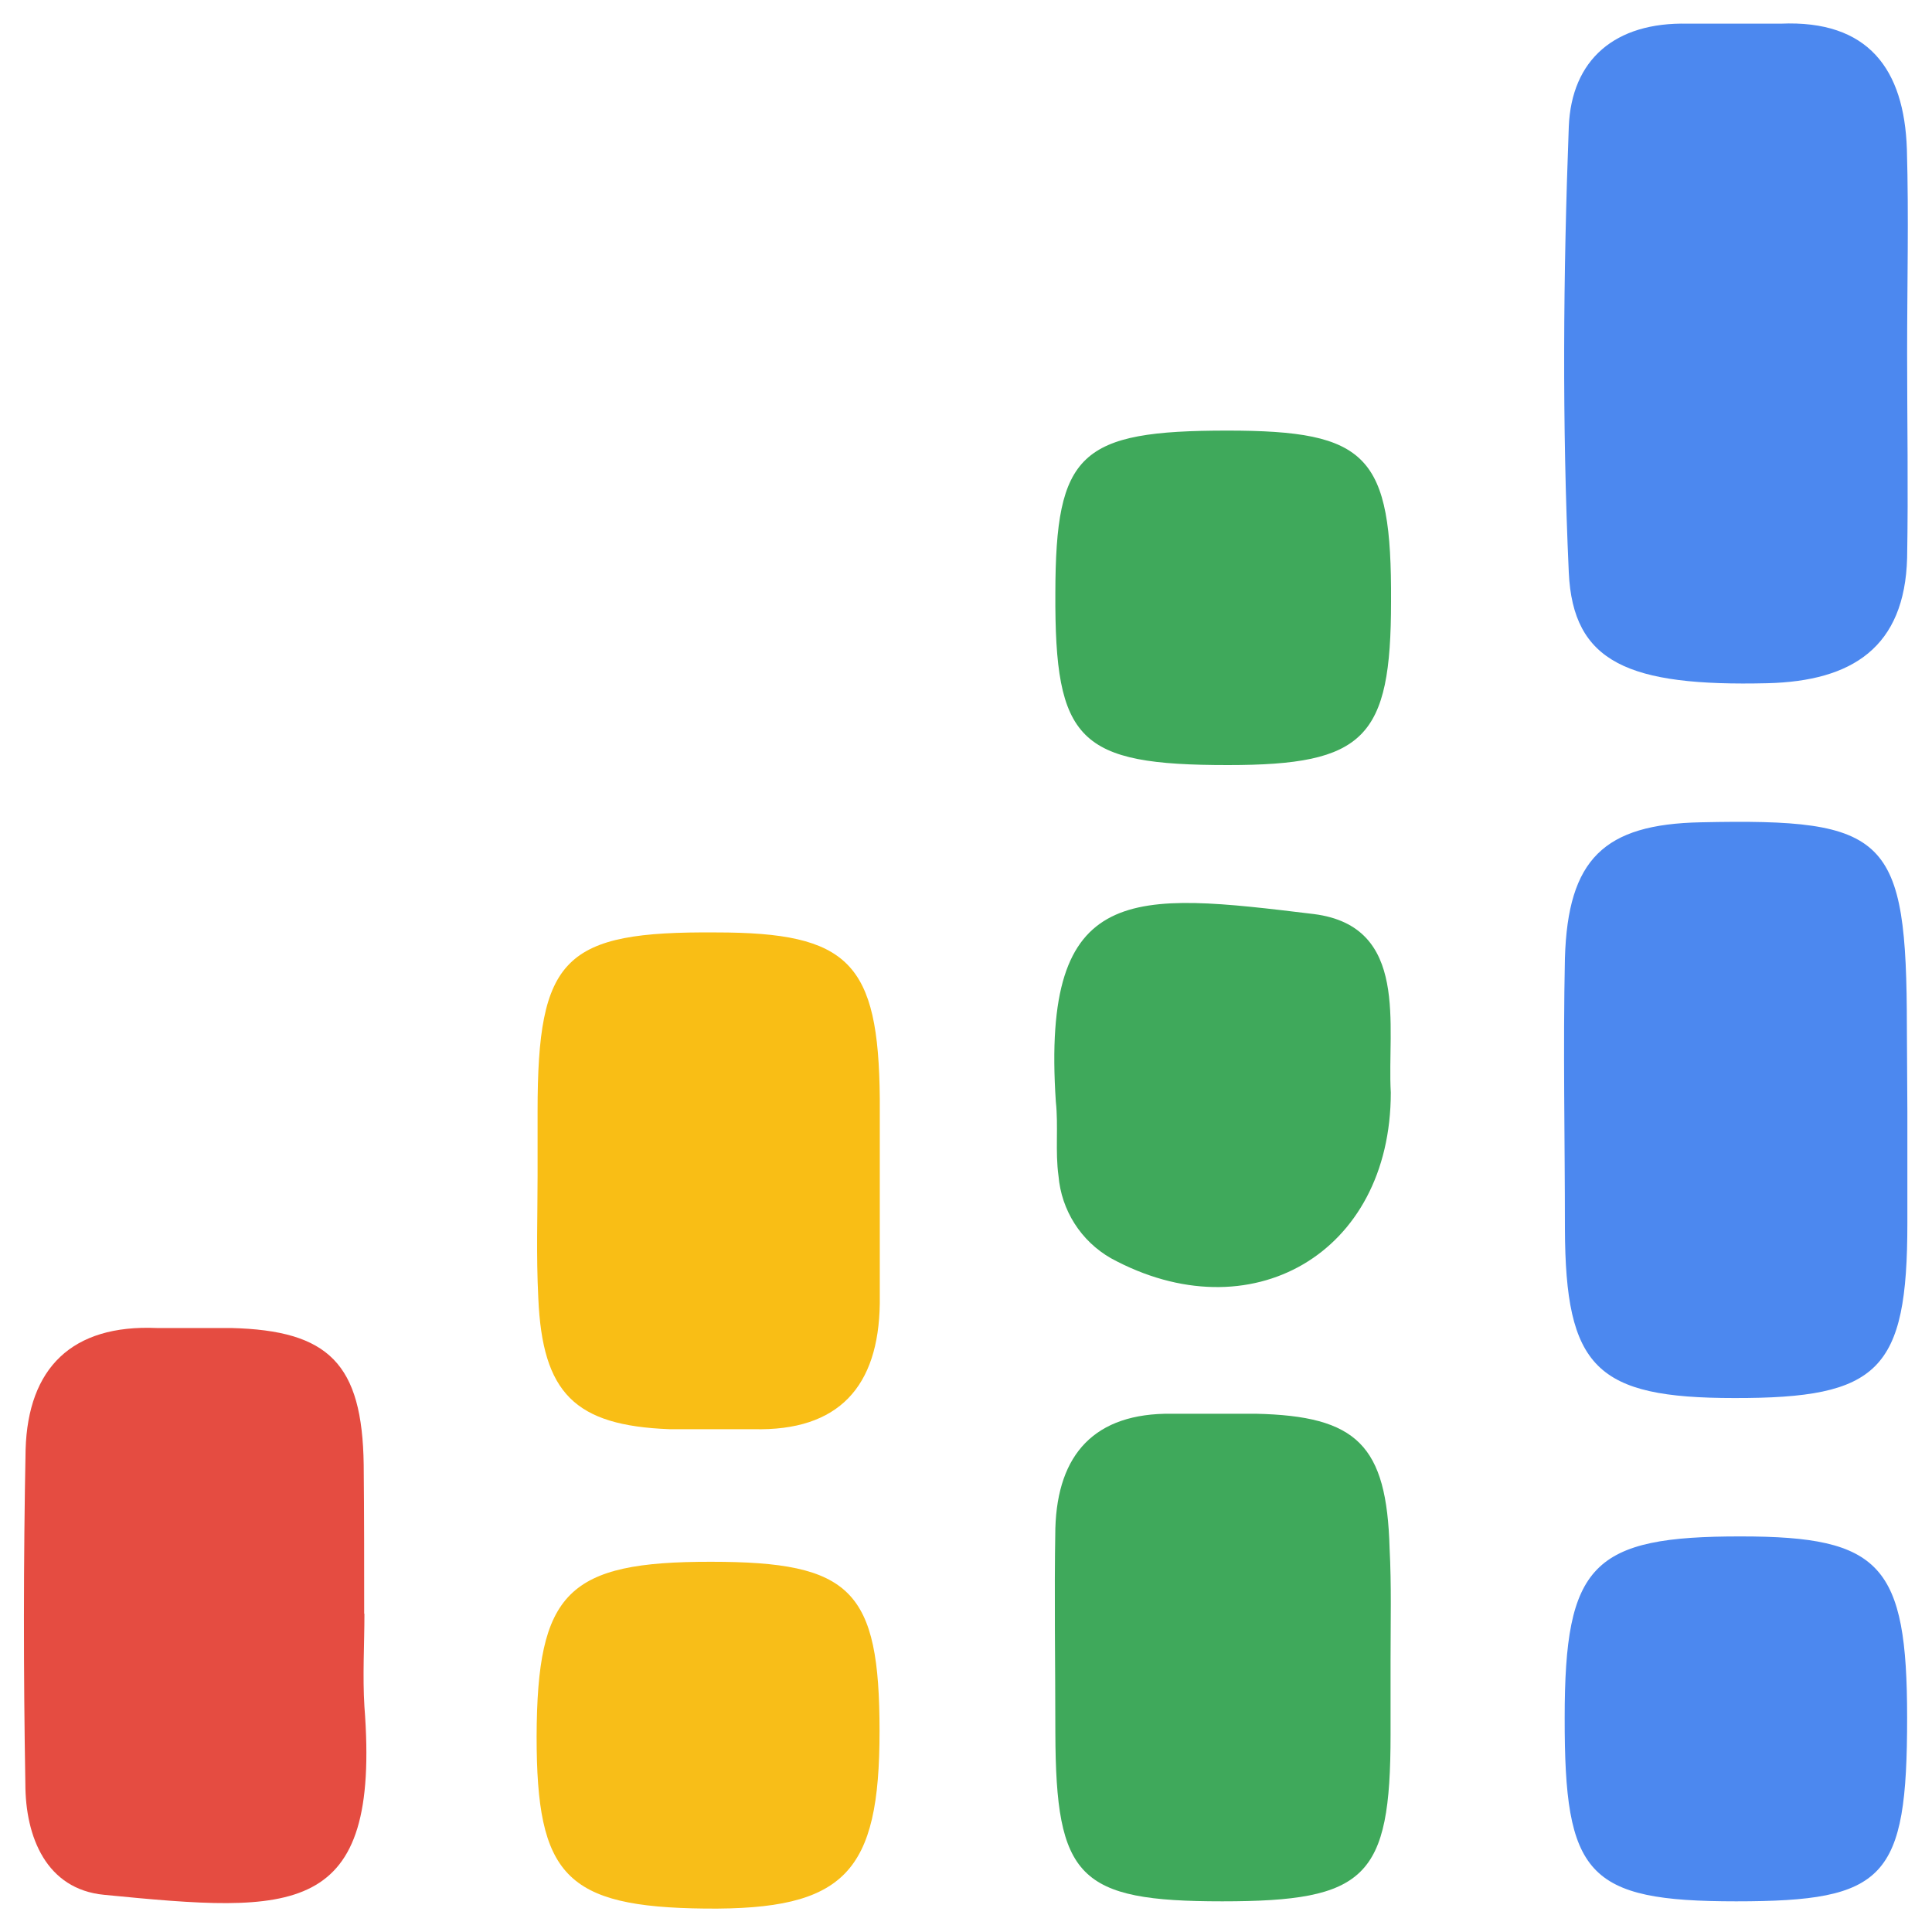
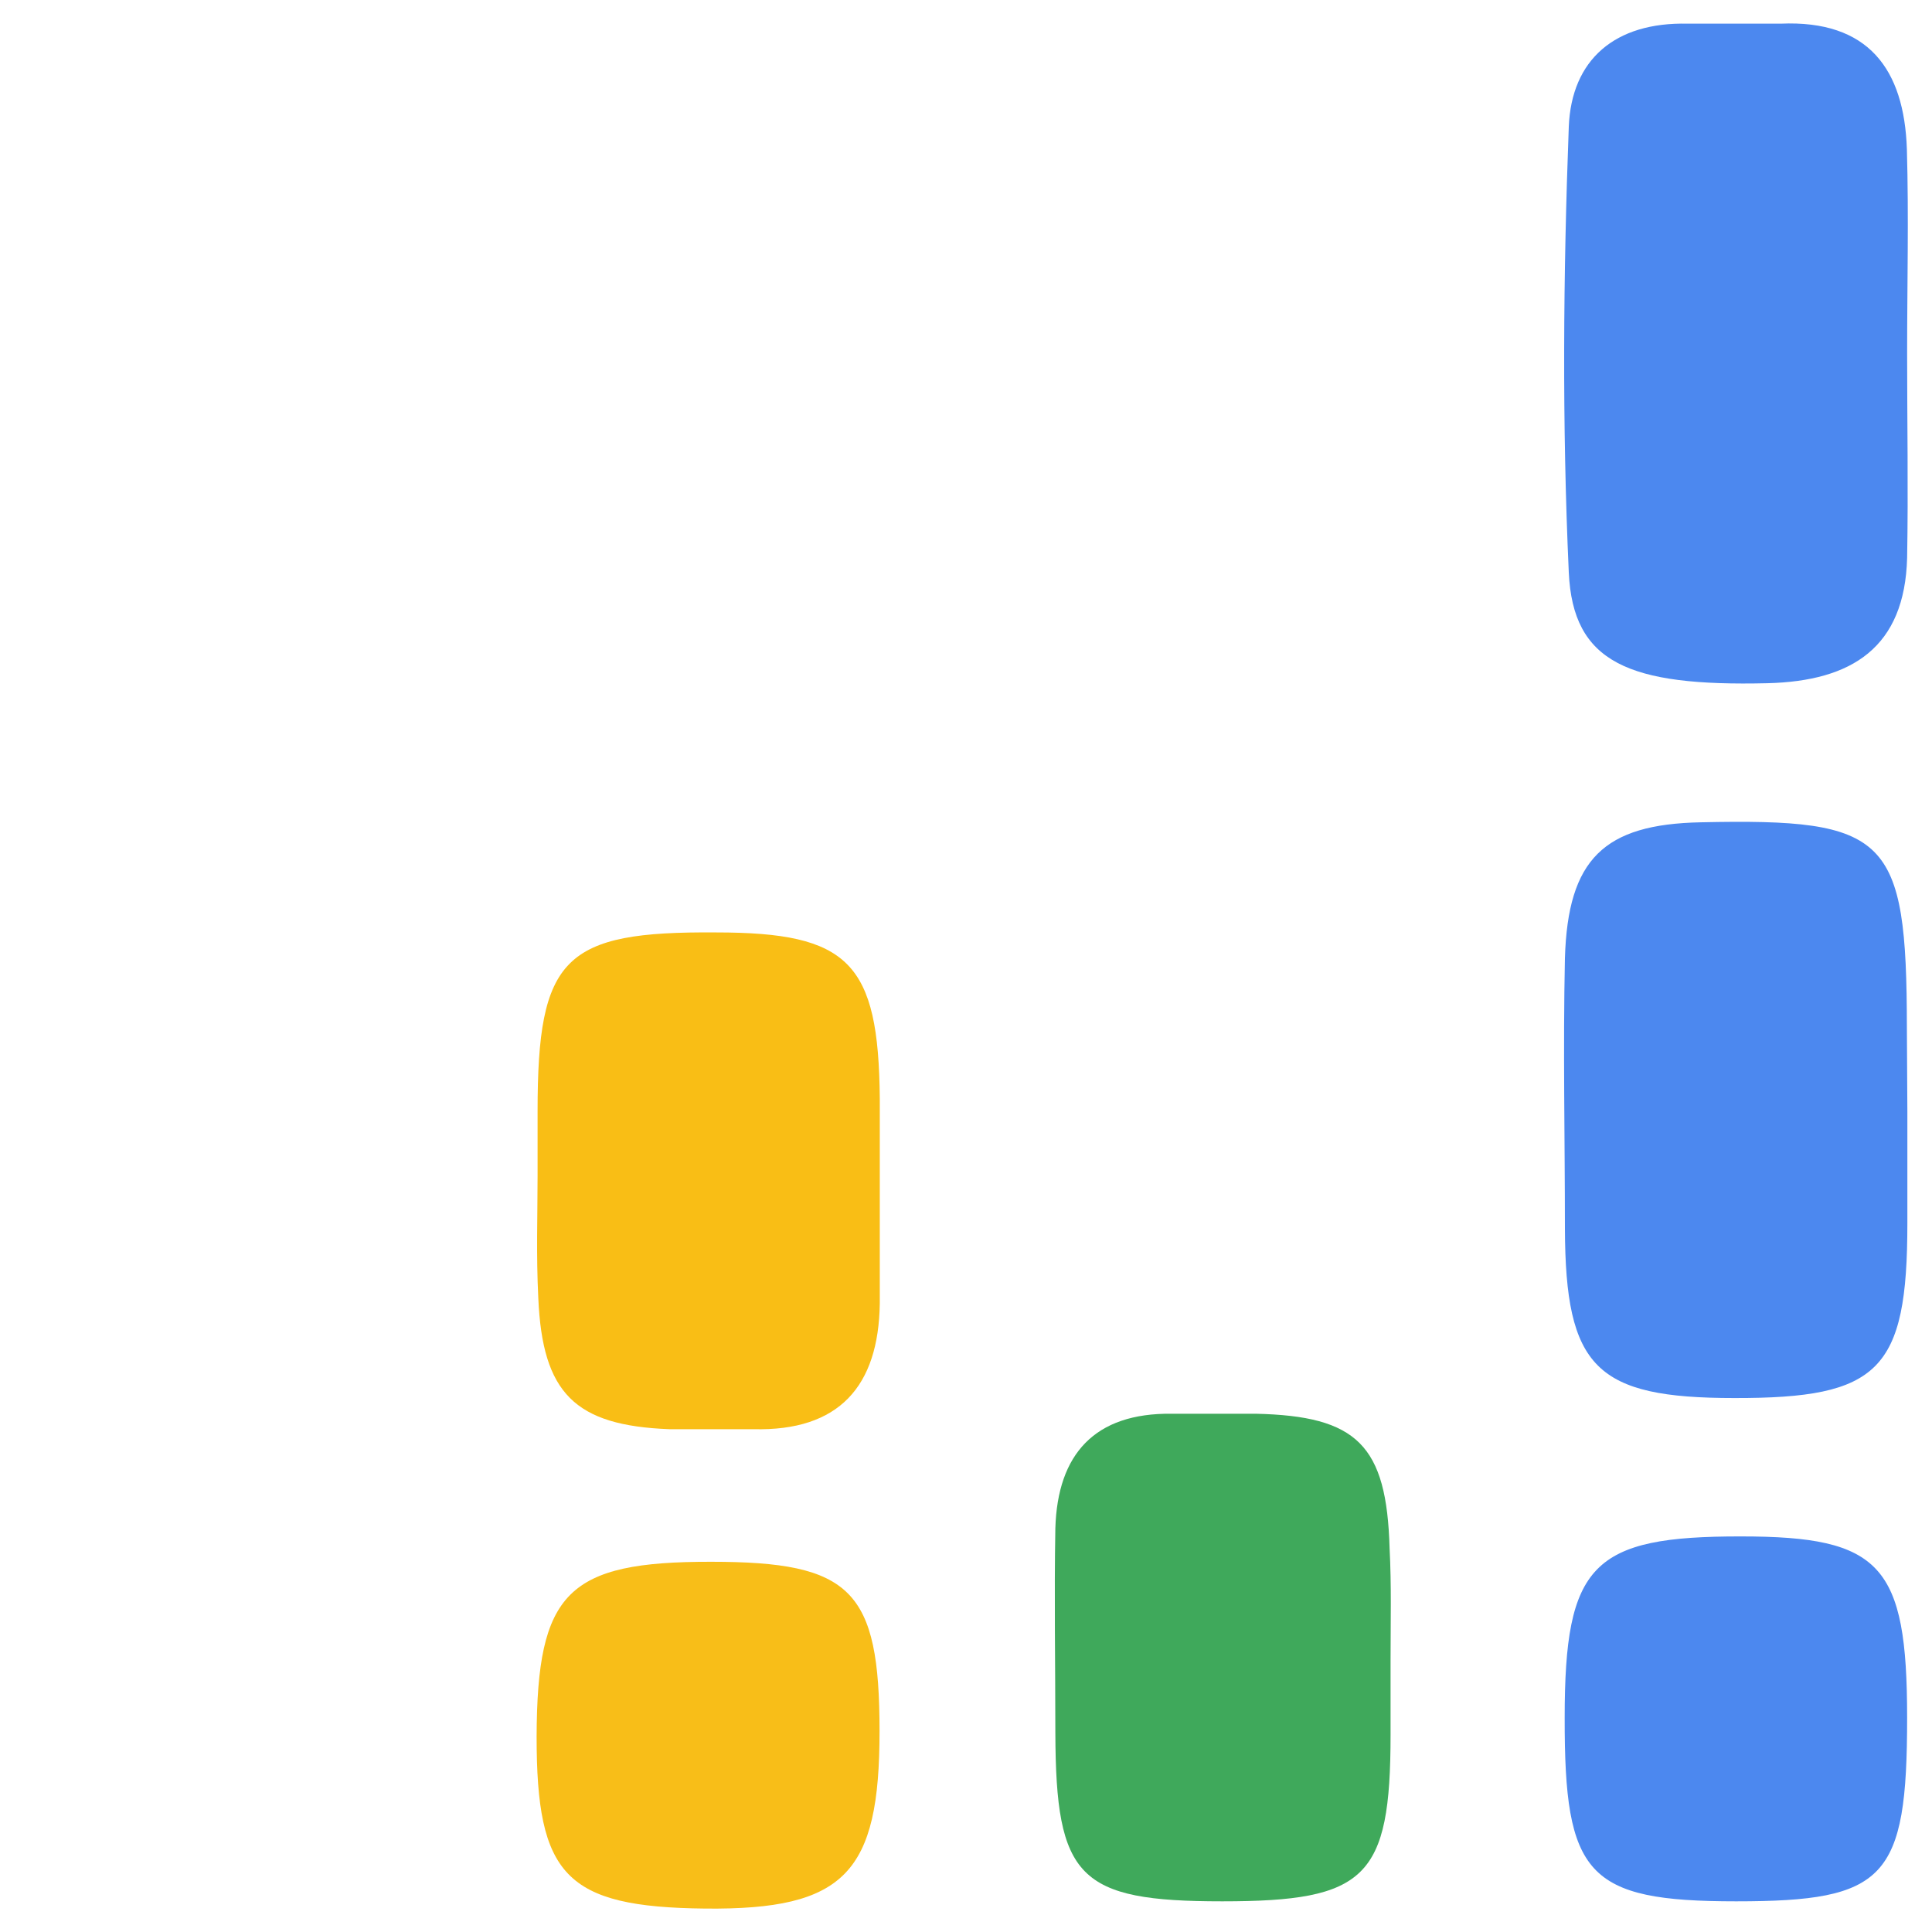
<svg xmlns="http://www.w3.org/2000/svg" version="1.1" width="80" height="80">
  <svg id="SvgjsSvg1001" data-name="Layer 1" viewBox="0 0 80 80">
    <defs>
      <style>
      .cls-1 {
        fill: rgba(61, 64, 91, 0);
      }

      .cls-2 {
        fill: #f9be15;
      }

      .cls-3 {
        fill: #f8be18;
      }

      .cls-4 {
        fill: #e54c41;
      }

      .cls-5 {
        fill: #3fa95b;
      }

      .cls-6 {
        fill: #4c88ef;
      }
    </style>
    </defs>
    <rect class="cls-1" x="1" y=".97" width="78" height="78.06" />
    <path class="cls-6" d="M78.97,14.62c0,2.82,.05,5.66,0,8.48-.1,3.71-2.28,5.1-5.77,5.19-5.77,.14-8.07-.85-8.24-4.59-.28-6.15-.23-12.33,0-18.45,.11-2.78,1.91-4.34,4.92-4.27h3.85c3.64-.16,5.12,1.89,5.23,5.2,.08,2.79,.01,5.61,.01,8.45Zm.01,31.39v4.64c0,6.11-1.17,7.25-7.16,7.24-5.74,0-7-1.25-7.02-7.02,0-3.72-.08-7.46,0-11.19,.12-4.11,1.62-5.55,5.62-5.63,7.77-.17,8.53,.58,8.54,8.5l.02,3.47Z" />
-     <path class="cls-4" d="M15.09,66.82c0,1.28-.08,2.57,0,3.85,.68,8.79-2.92,8.56-10.78,7.79-2.39-.23-3.26-2.39-3.26-4.6-.08-4.61-.08-9.24,.01-13.84,.1-3.37,1.91-5.18,5.43-5.03h3.08c4.05,.1,5.43,1.48,5.49,5.66,.02,2.06,.02,4.11,.02,6.17Z" />
    <path class="cls-2" d="M22.26,48.7v-2.69c0-6.38,1.09-7.45,7.39-7.4,5.51,0,6.73,1.25,6.78,6.88v8.49c-.05,3.42-1.68,5.29-5.24,5.2h-3.47c-3.92-.15-5.26-1.49-5.43-5.43-.09-1.79-.03-3.42-.03-5.05Z" />
    <path class="cls-5" d="M57.58,68.75v3.08c0,5.93-1.01,6.9-6.97,6.9s-6.89-.97-6.91-6.97c0-2.82-.05-5.66,0-8.48,.09-3.07,1.63-4.78,4.82-4.74h3.47c4.21,.09,5.43,1.3,5.55,5.57,.08,1.54,.04,3.04,.04,4.64h0Z" />
-     <path class="cls-6" d="M78.97,71.13c0,6.67-.89,7.6-7.08,7.6s-7.11-1.09-7.1-7.6c0-6.36,1.14-7.52,7.31-7.51,5.79,0,6.87,1.18,6.87,7.51h0Z" />
+     <path class="cls-6" d="M78.97,71.13c0,6.67-.89,7.6-7.08,7.6s-7.11-1.09-7.1-7.6c0-6.36,1.14-7.52,7.31-7.51,5.79,0,6.87,1.18,6.87,7.51Z" />
    <path class="cls-3" d="M29.45,64.67c5.81,0,6.97,1.17,6.97,7.02s-1.42,7.4-7.22,7.34-6.98-1.38-6.98-7.12c.02-5.99,1.28-7.25,7.23-7.24h0Z" />
-     <path class="cls-5" d="M57.59,45.24c0,6.69-5.83,10-11.59,6.86-1.24-.71-2.05-1.98-2.17-3.41-.14-1.01,0-2.05-.11-3.07-.61-9.15,3.18-8.68,10.69-7.77,3.98,.51,3.02,4.66,3.18,7.39h0Zm-6.77-27.41c5.83,0,6.81,1.02,6.78,7.08,0,5.66-1.09,6.77-6.75,6.77-6.19,0-7.18-.98-7.15-7.12,.01-5.8,1.01-6.73,7.12-6.73Z" />
  </svg>
  <style>@media (prefers-color-scheme: light) { :root { filter: none; } }
@media (prefers-color-scheme: dark) { :root { filter: none; } }
</style>
</svg>